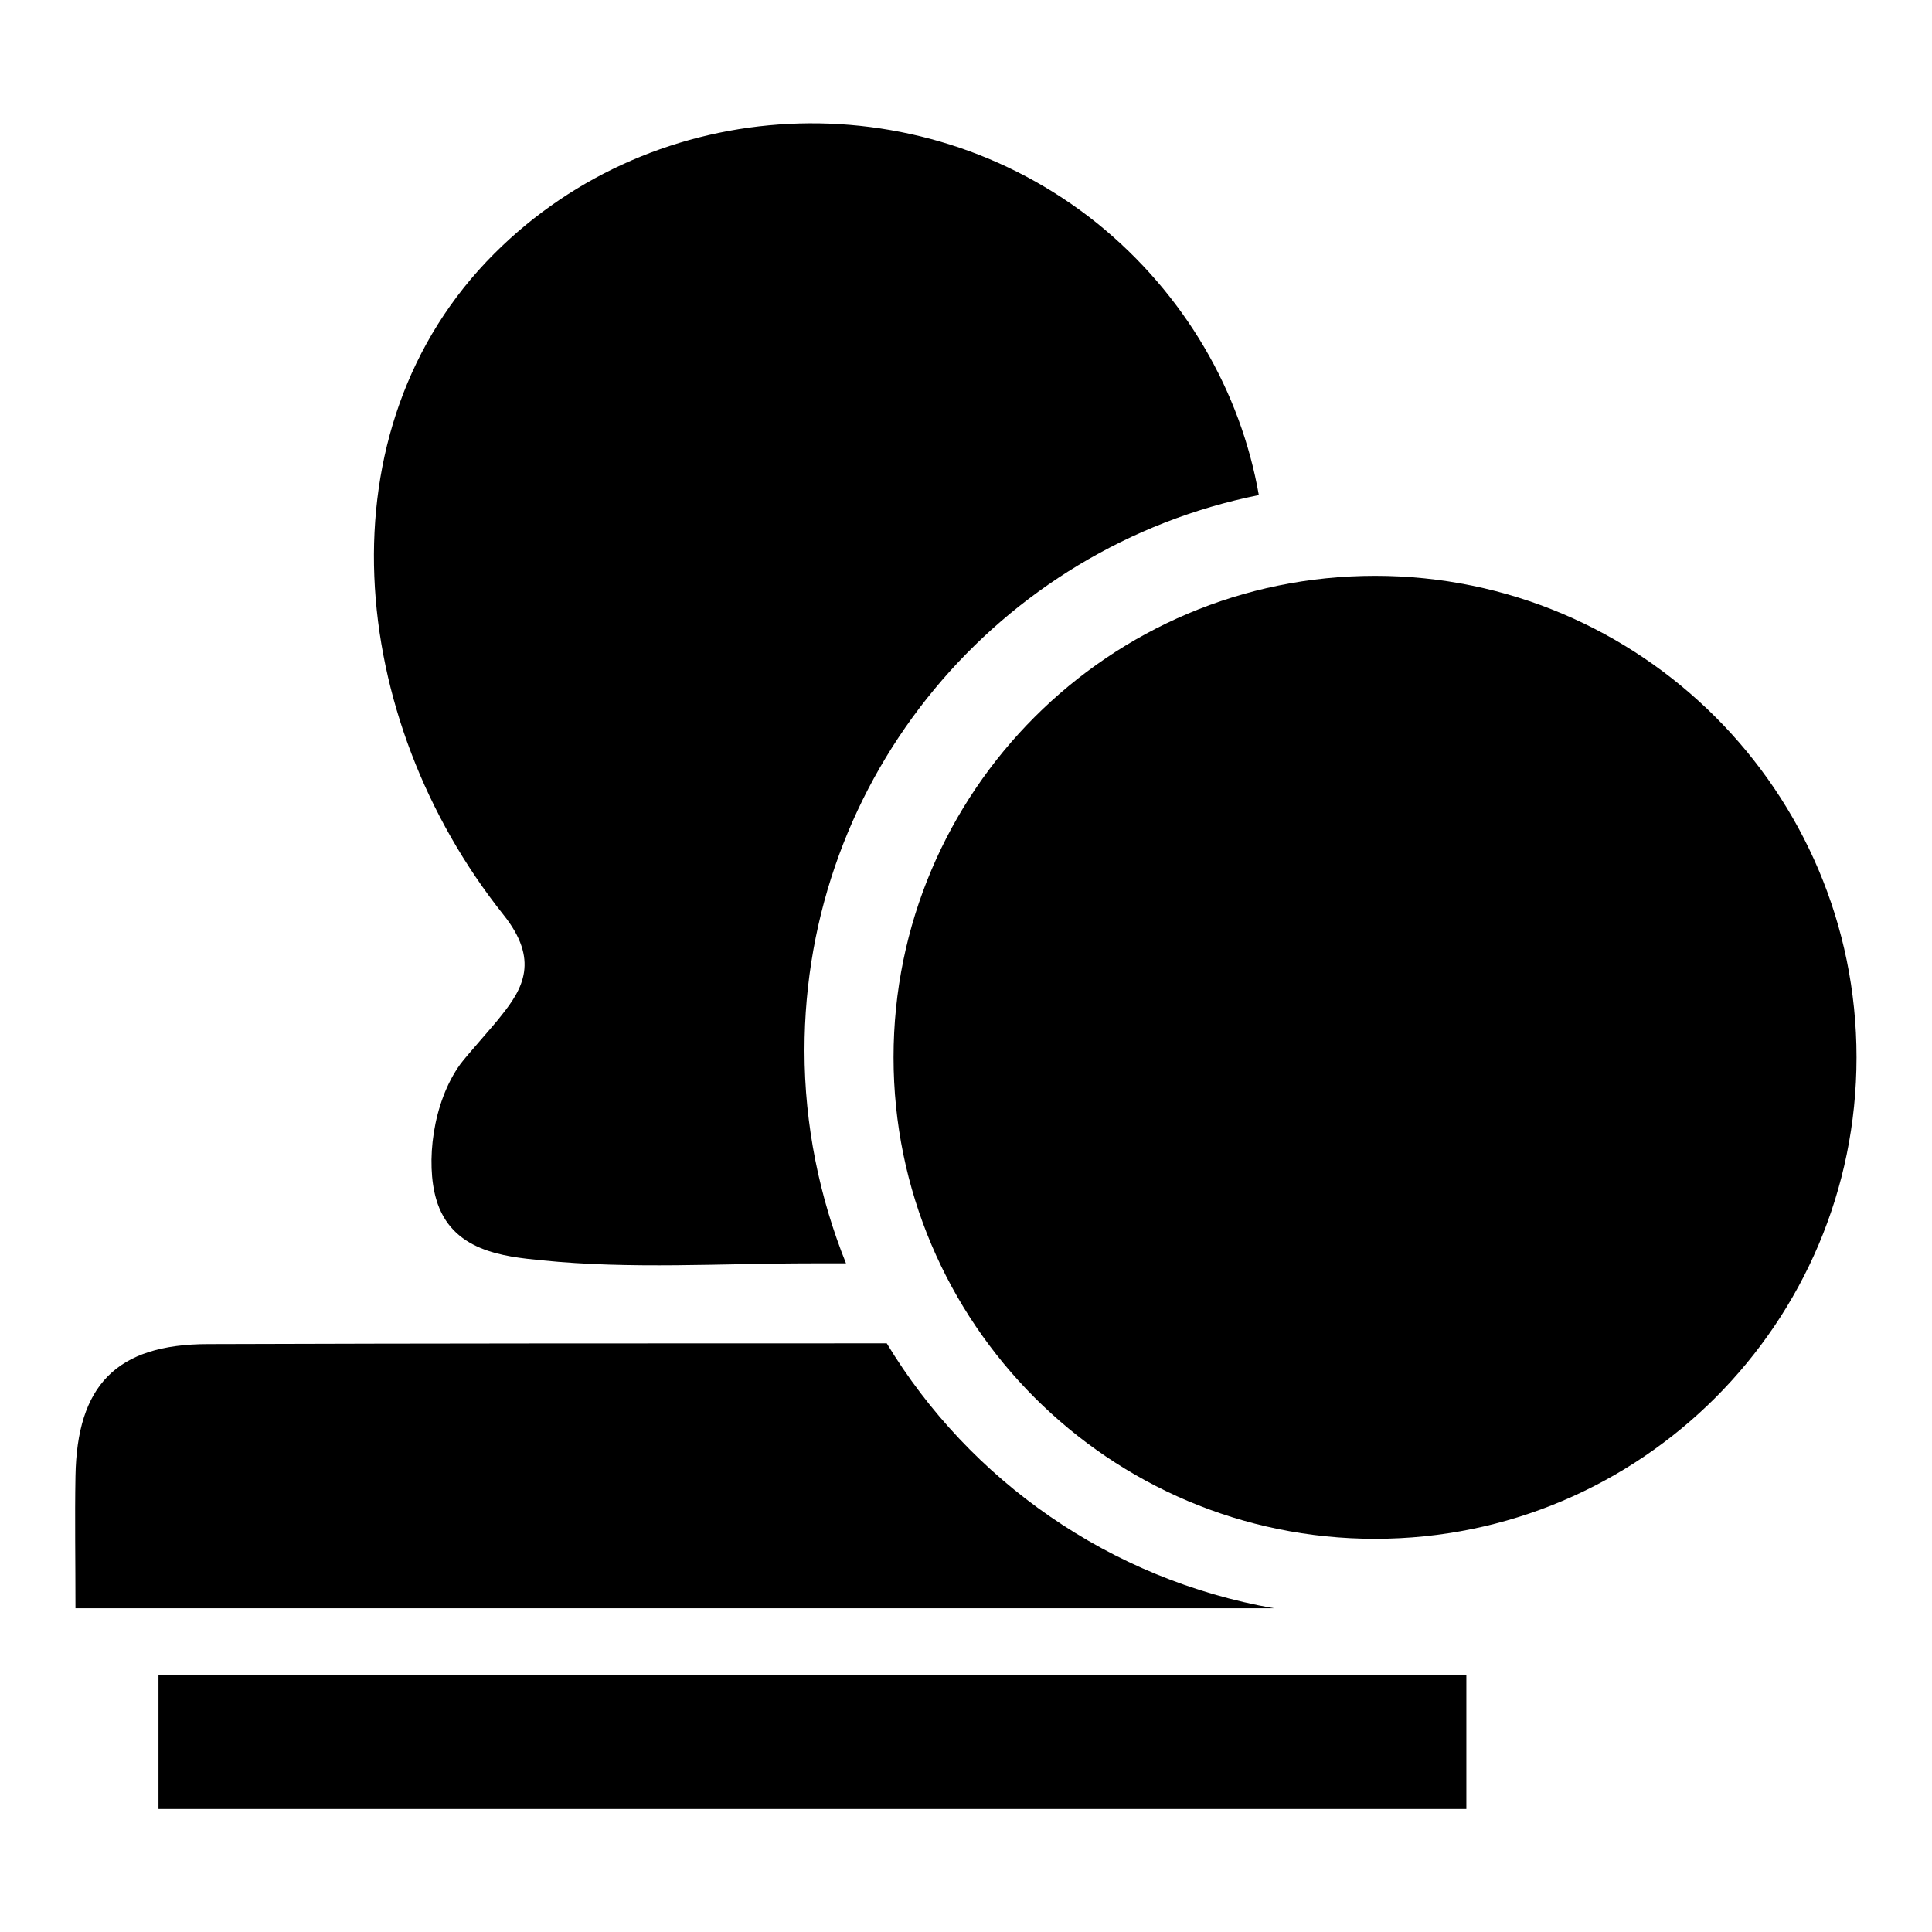
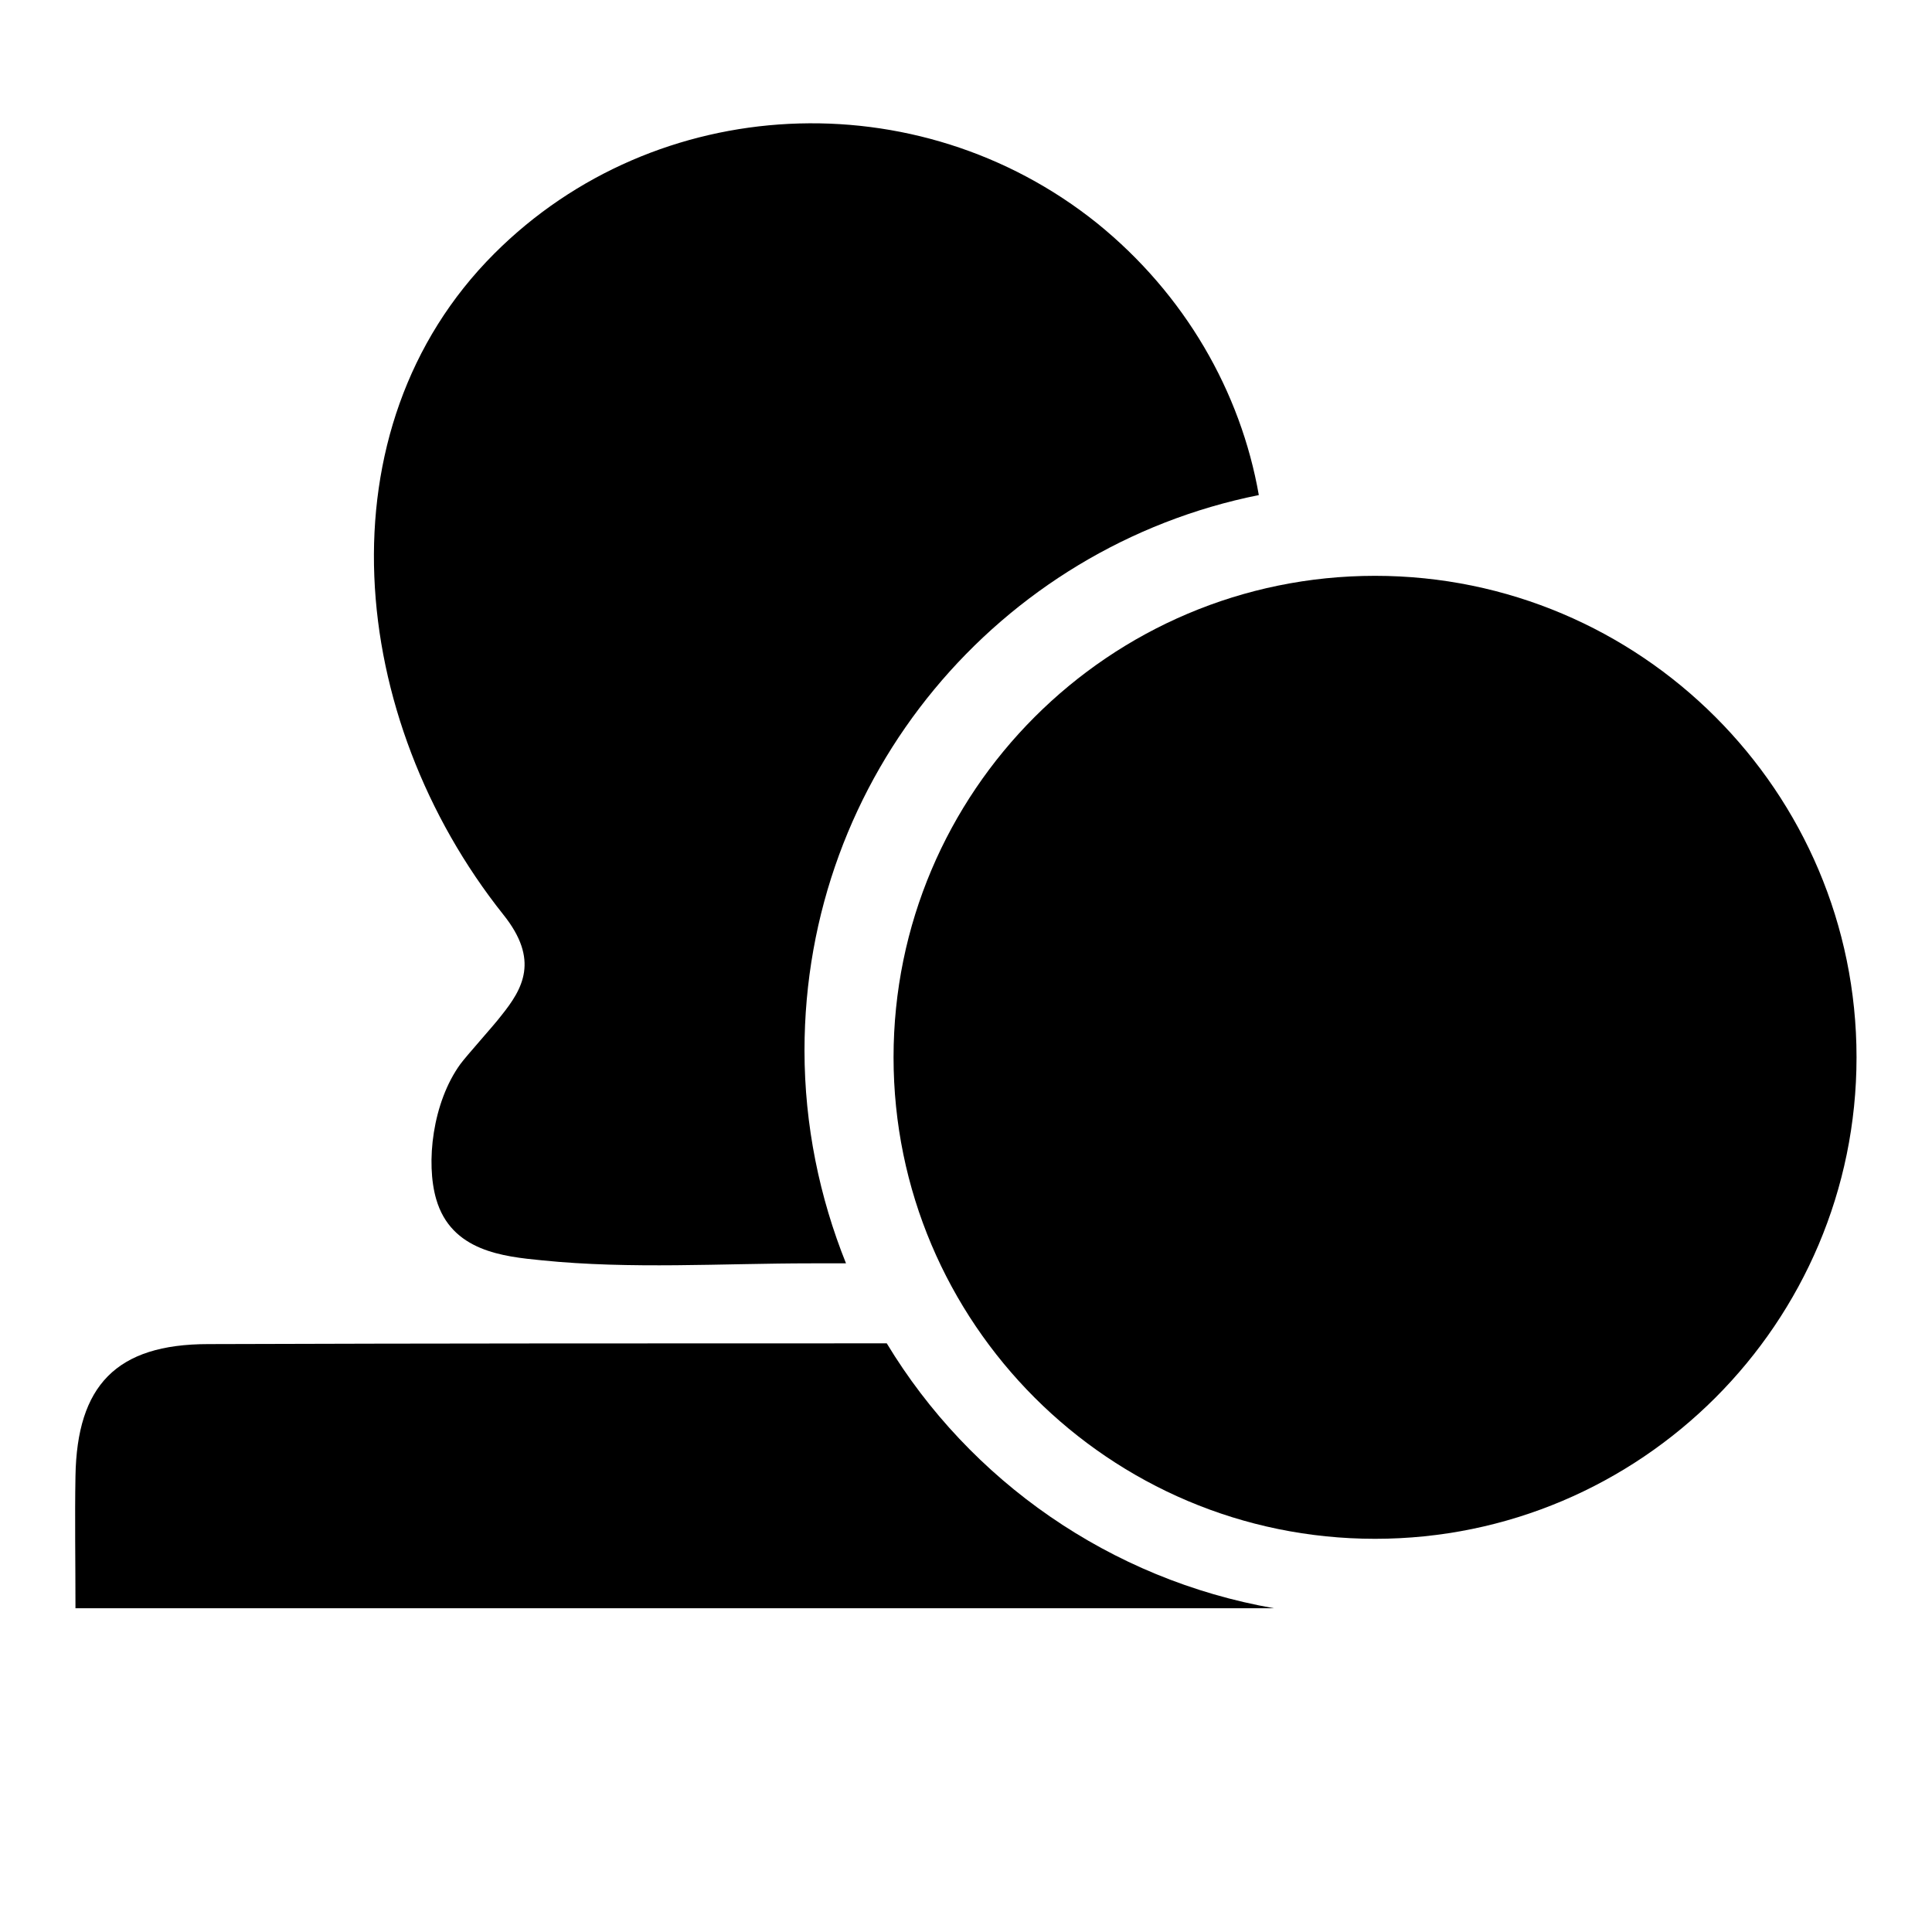
<svg xmlns="http://www.w3.org/2000/svg" version="1.1" x="0px" y="0px" viewBox="0 0 256 256" enable-background="new 0 0 256 256" xml:space="preserve">
  <g>
    <g>
      <path fill="#000000" d="M117.5,178c-30,0-59.9,0-89.9,0.1c-12.2,0-17.4,5.5-17.6,17.5c-0.1,5.6,0,11.2,0,17.5h158.8C147.1,209.3,128.5,196.2,117.5,178z" />
      <path fill="#000000" d="M66.4,134.6c-0.9,1.2-4.6,5.3-5.4,6.4c-3.7,5.1-4.6,13.1-3.2,17.9c2,6.9,8.9,7.6,14,8.1c11.8,1.2,23.8,0.4,35.7,0.4c1.5,0,3.1,0,4.6,0c-3.5-8.7-5.5-18.3-5.5-28.2c0-36.4,25.8-66.7,60.2-73.6c-2.4-13.7-9.8-26.6-21.4-36c-23.8-19.1-58.5-17.4-79.9,4C42.2,56.9,46,95.2,66.7,121.2C71.5,127.2,69.3,131,66.4,134.6z" />
-       <path fill="#000000" d="M21.2,221.9h-0.2v17.8h0.2h172.9h0.2v-17.8h-0.2H21.2z" />
      <path fill="#000000" d="M118.4,140.1c0,35.2,28.6,63.8,63.8,63.8c35.2,0,63.8-28.6,63.8-63.8c0-35.2-28.6-63.8-63.8-63.8C147,76.3,118.4,104.9,118.4,140.1z" />
-       <path fill="#000000" d="M157.3,98.5c-16.7,11.1-21.2,33.5-10.1,50.2c11.1,16.7,33.5,21.2,50.2,10.1c16.7-11.1,21.2-33.5,10.1-50.2C196.4,92,173.9,87.4,157.3,98.5L157.3,98.5z" />
-       <path fill="#000000" d="M190.2,148c-10.7,7.1-25,4.2-32.1-6.5c-7.1-10.7-4.2-25,6.5-32.1c10.7-7.1,25-4.2,32.2,6.5C203.7,126.5,200.8,140.9,190.2,148L190.2,148z" />
-       <path fill="#000000" d="M188.8,160.7l14.4,21.7c2.8,4.3,8.6,5.4,12.8,2.6c4.3-2.8,5.4-8.6,2.6-12.8l-14.4-21.7L188.8,160.7L188.8,160.7z" />
-       <path fill="#000000" d="M190.4,161.3" />
    </g>
  </g>
</svg>